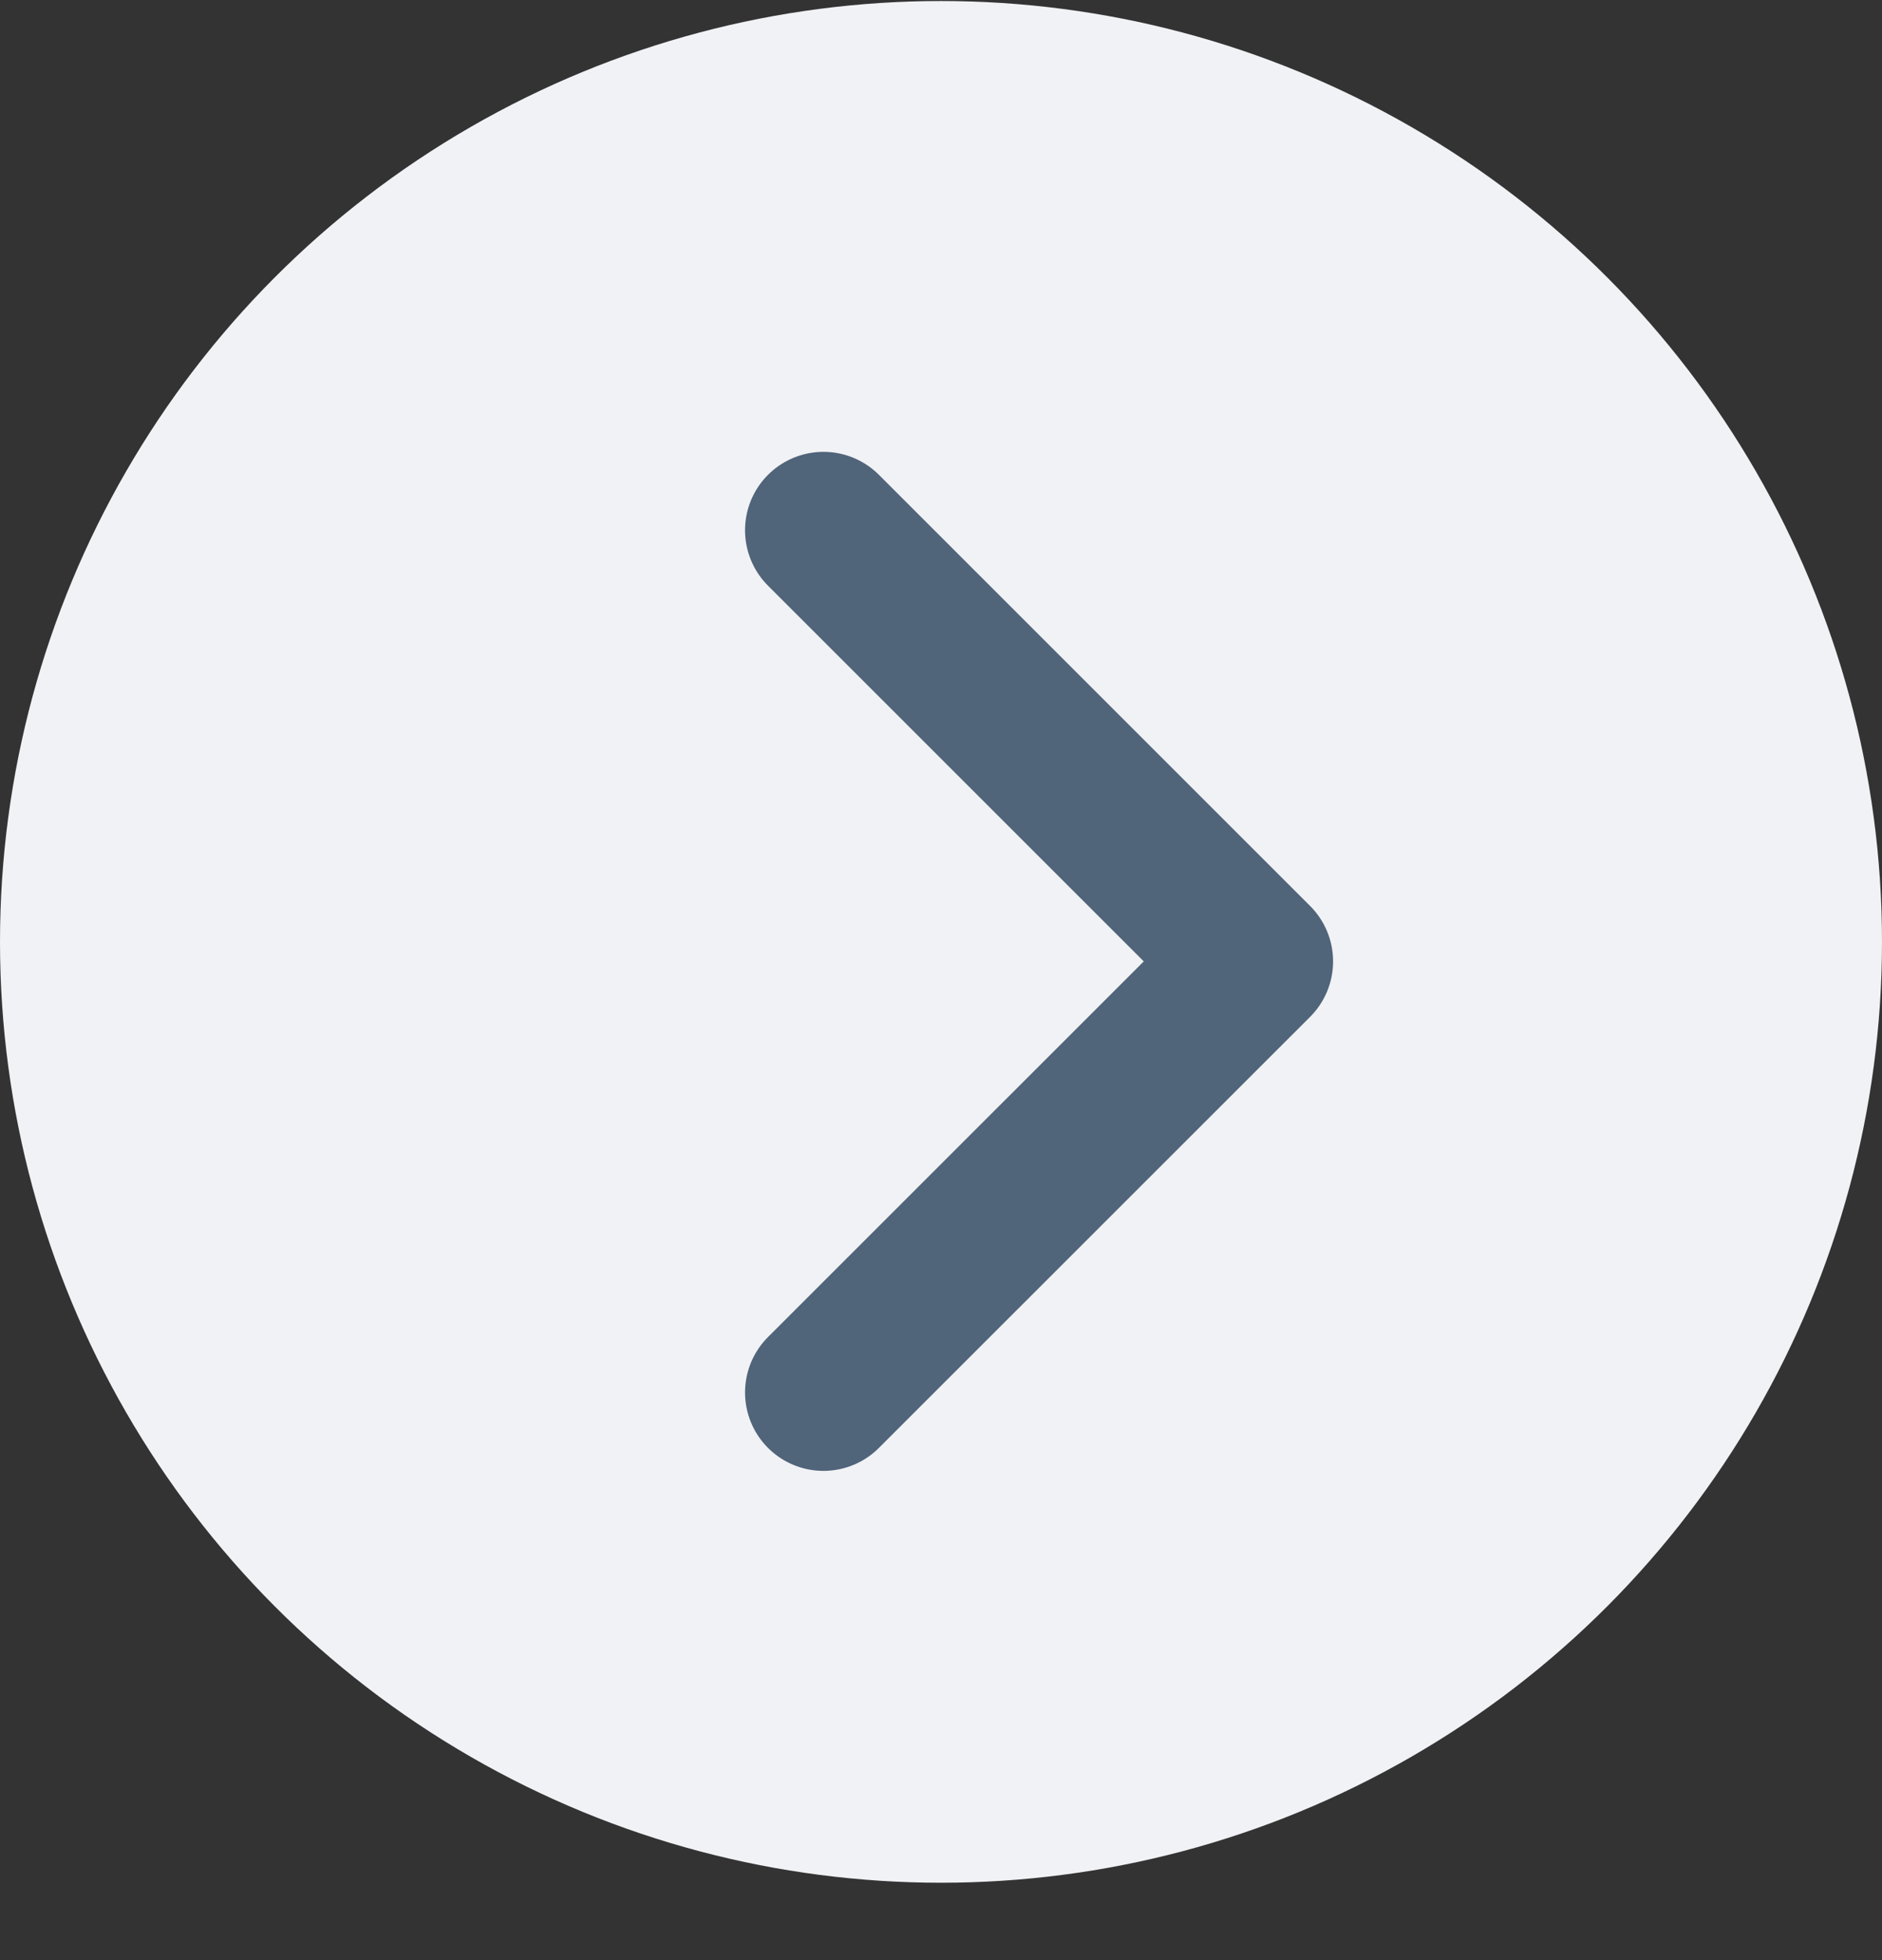
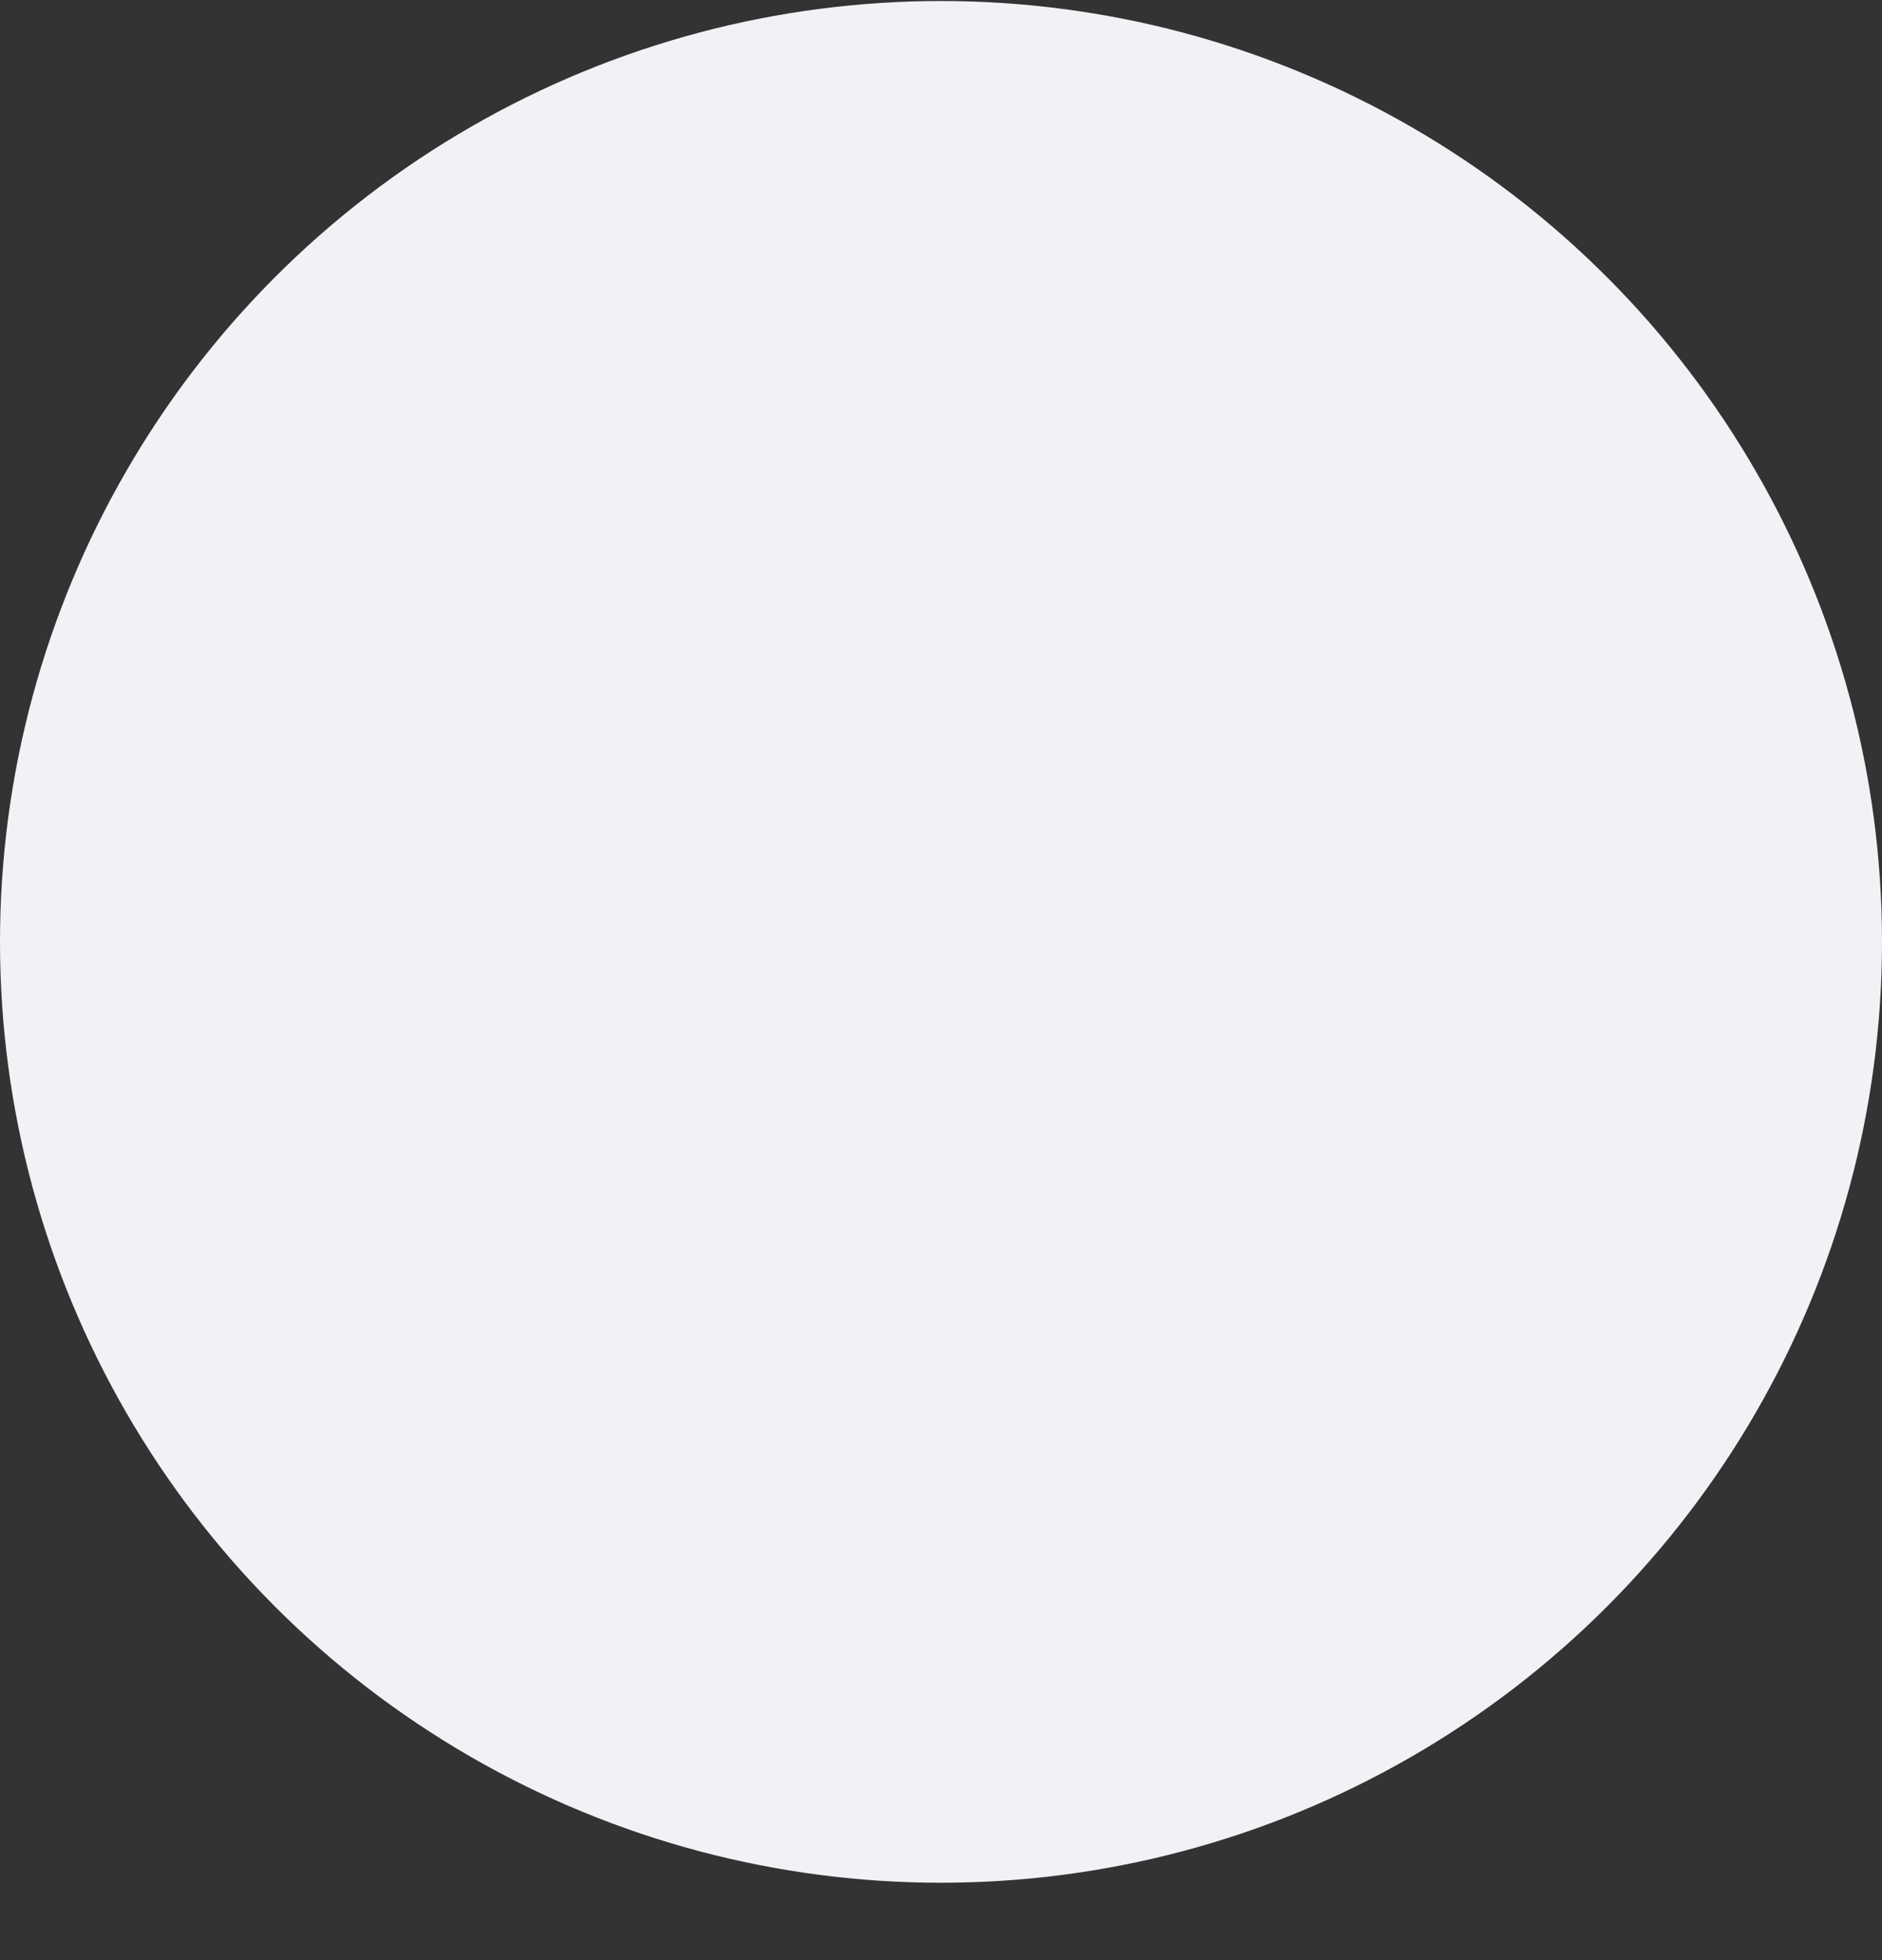
<svg xmlns="http://www.w3.org/2000/svg" width="24" height="25" viewBox="0 0 24 25" fill="none">
  <rect x="0" y="0" width="24" height="25" fill="#333333" stroke="none" />
  <circle cx="12" cy="12.013" r="12" fill="#F1F2F5" />
-   <path d="M10.501 6.763L16 12.262L10.501 17.76" stroke="#50647A" stroke-width="2" stroke-linecap="round" stroke-linejoin="round" />
</svg>